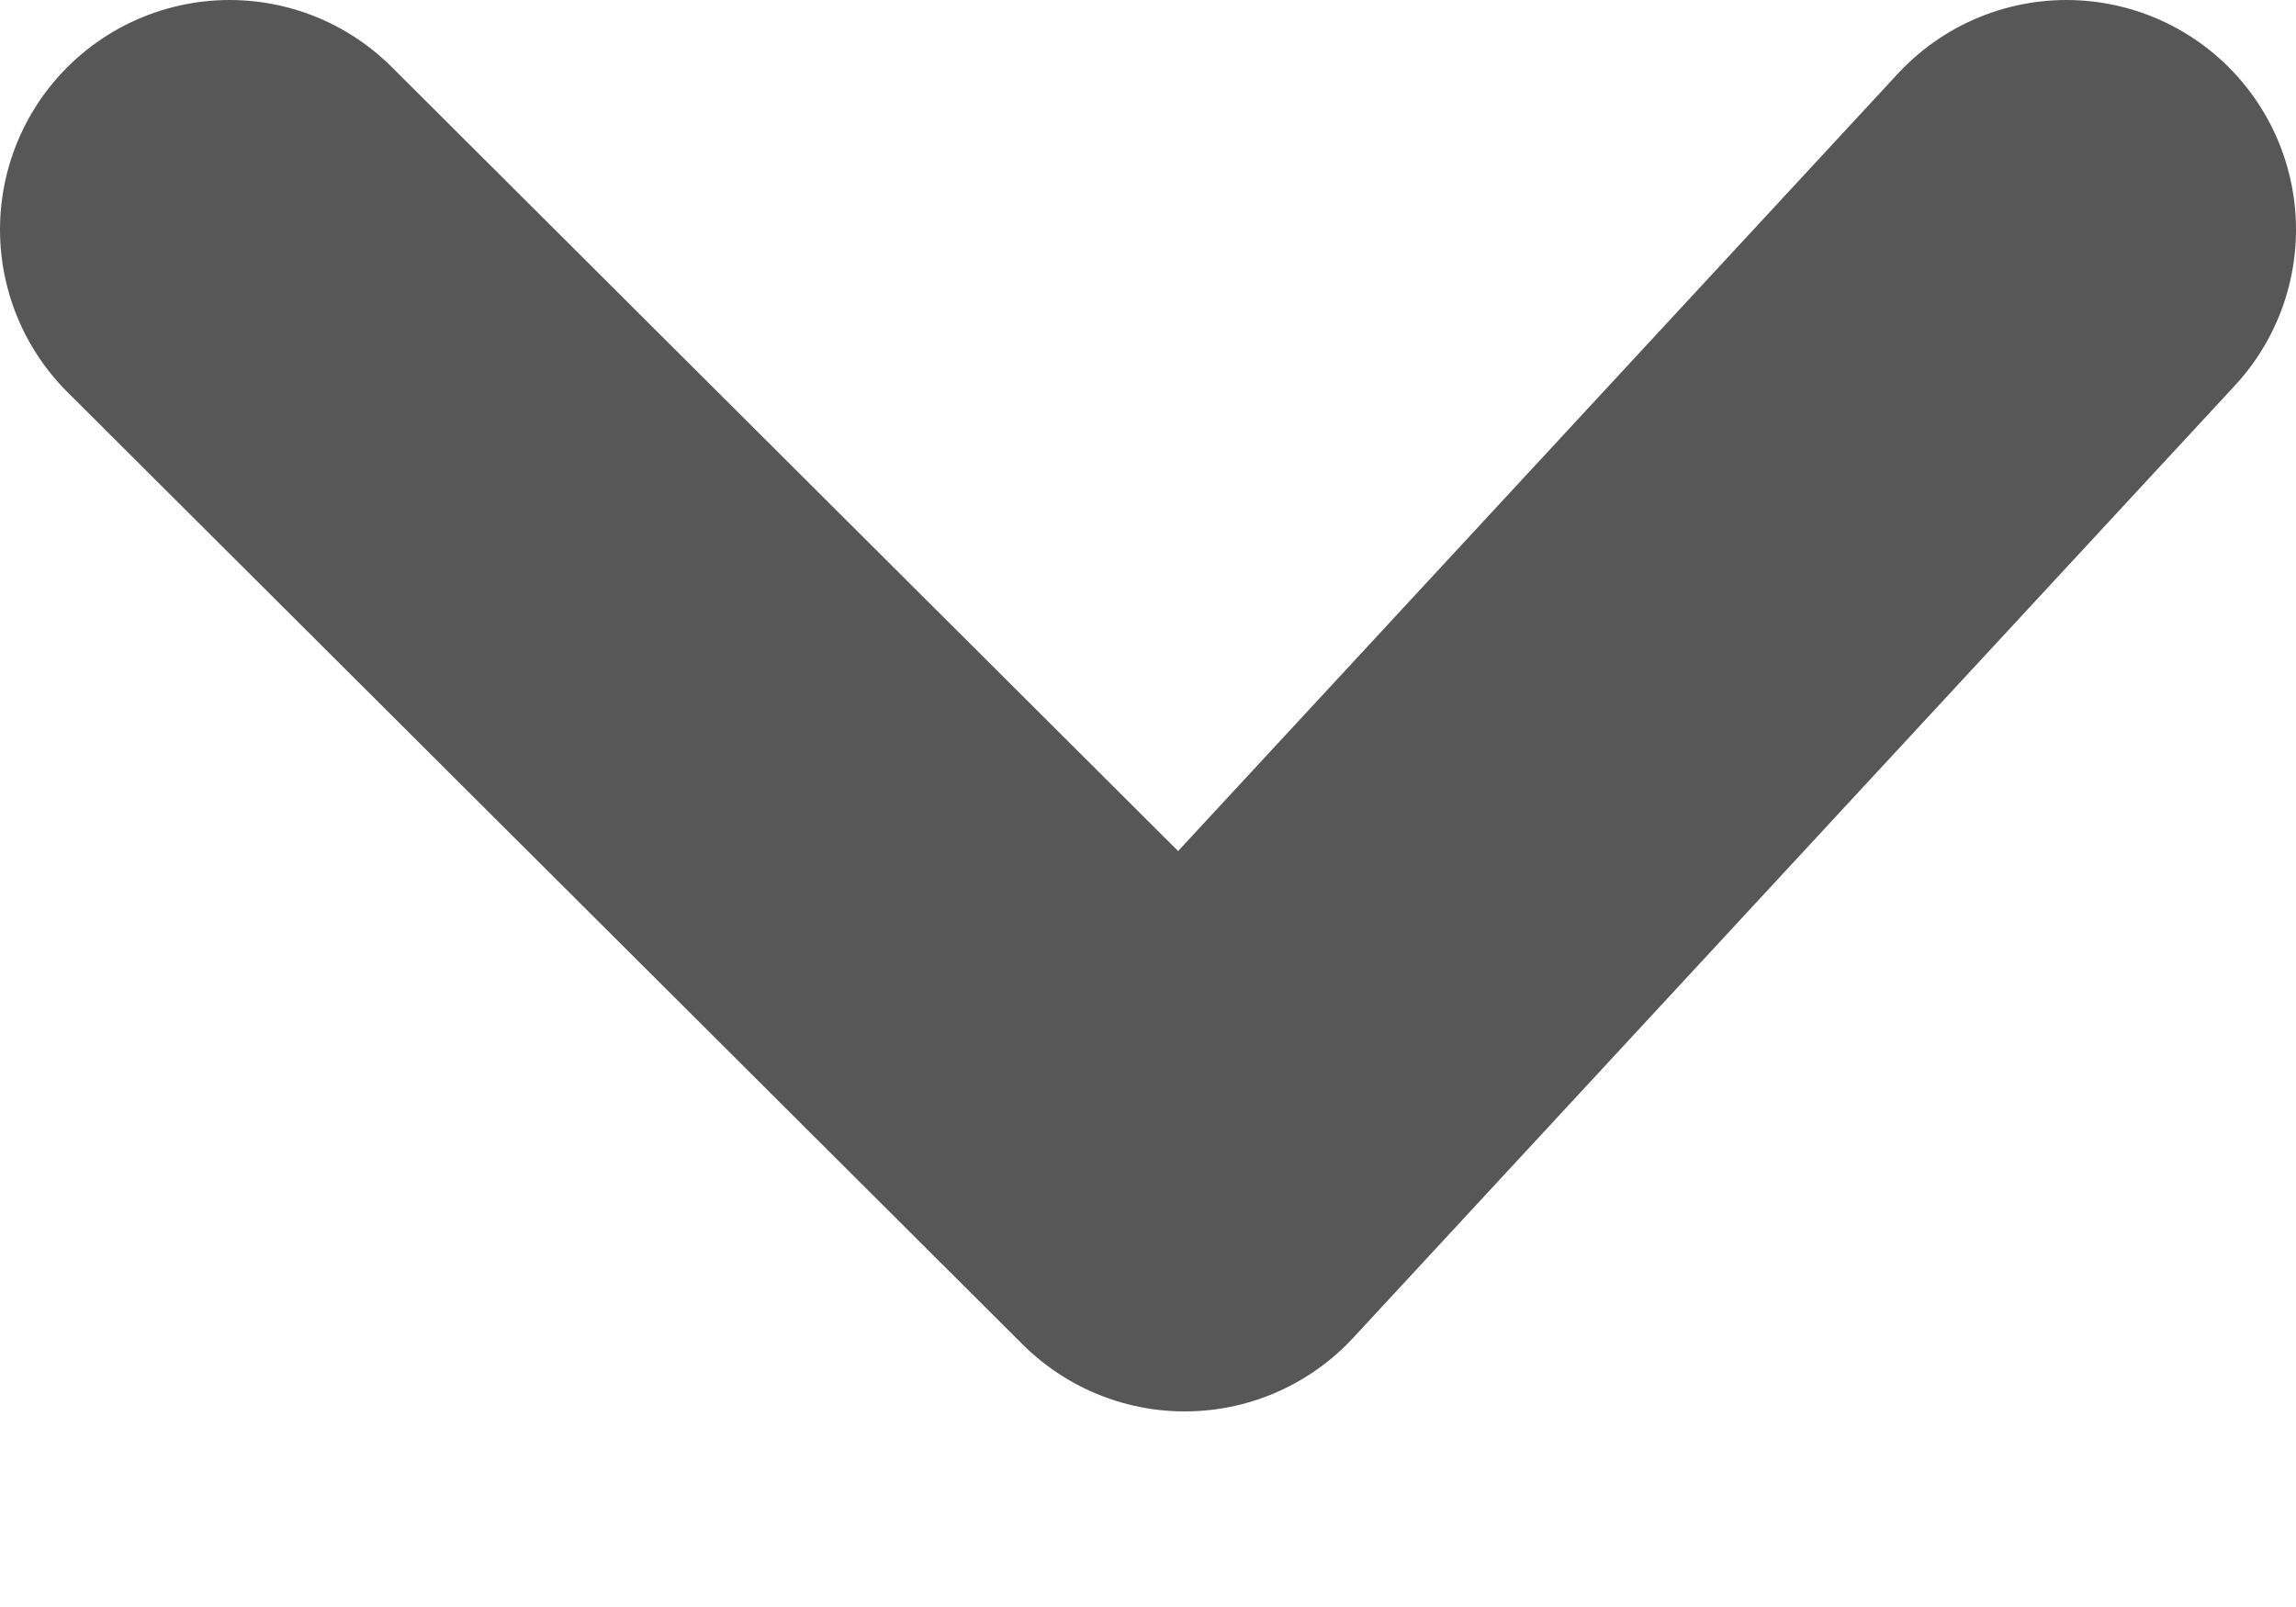
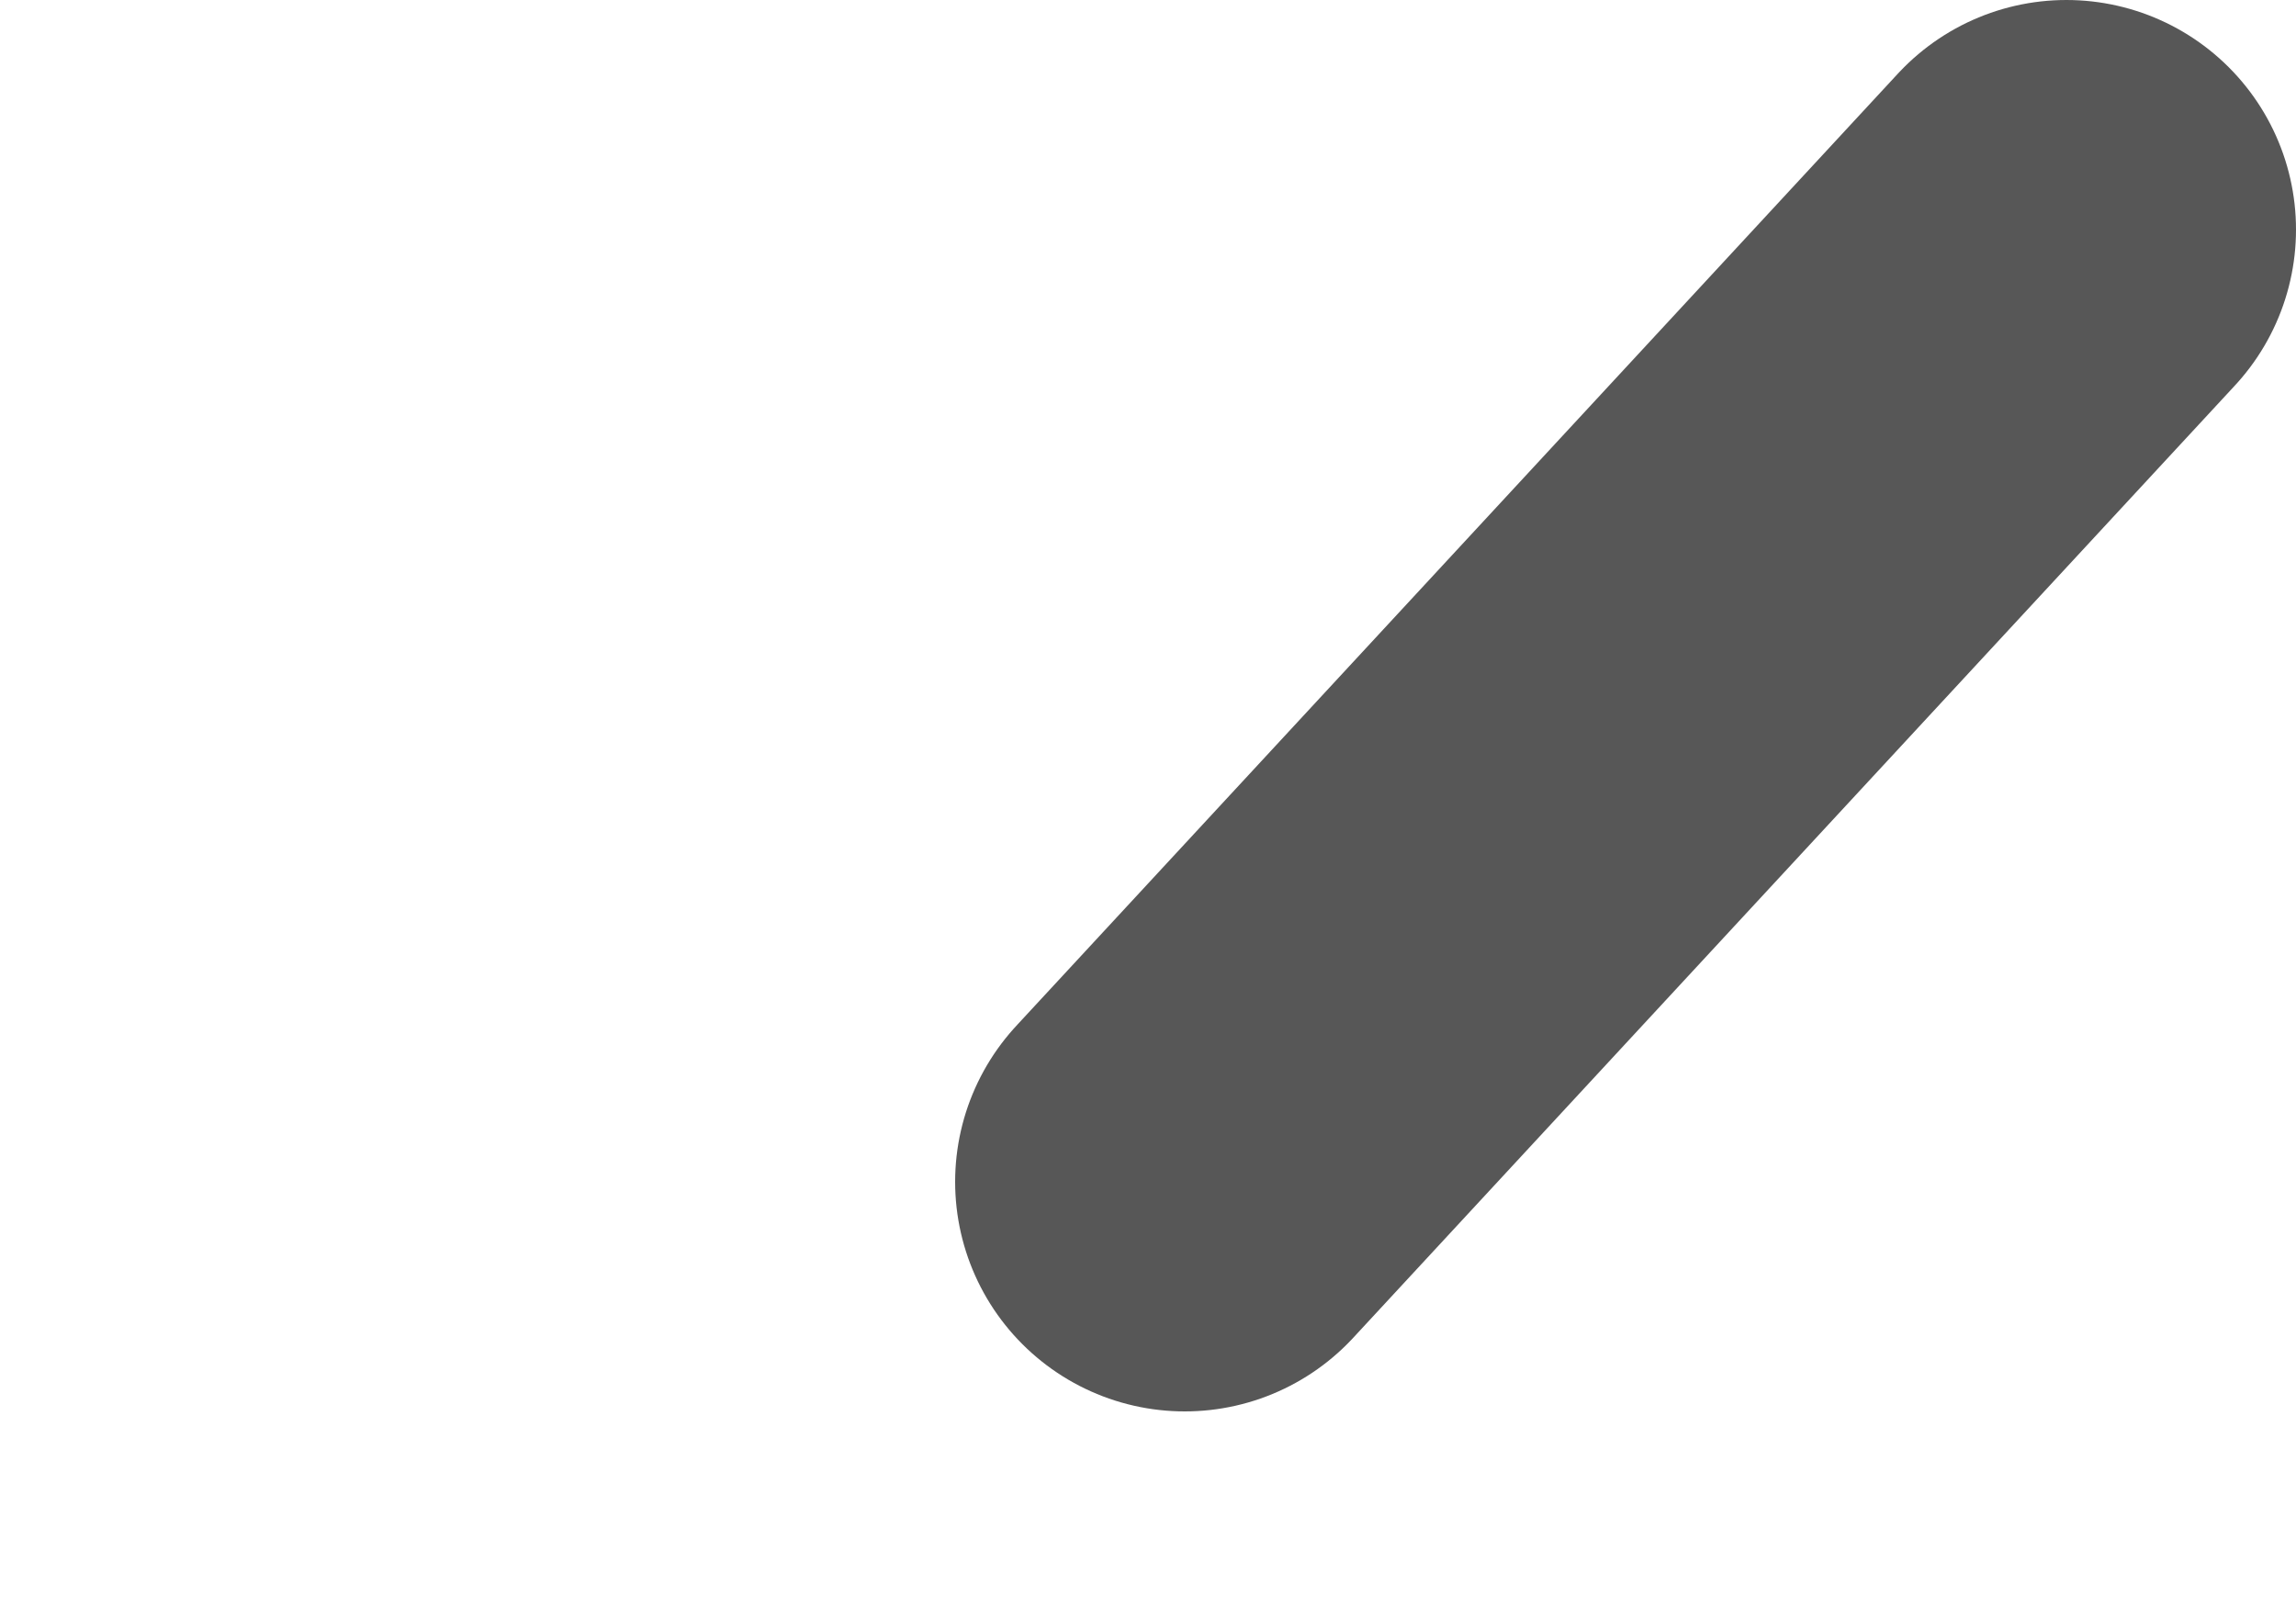
<svg xmlns="http://www.w3.org/2000/svg" fill="none" viewBox="0 0 10 7" height="7" width="10">
-   <path stroke-linejoin="round" stroke-linecap="round" stroke-width="2" stroke="#575757" d="M9 1L5.16 5.148L1 1" />
+   <path stroke-linejoin="round" stroke-linecap="round" stroke-width="2" stroke="#575757" d="M9 1L5.16 5.148" />
</svg>